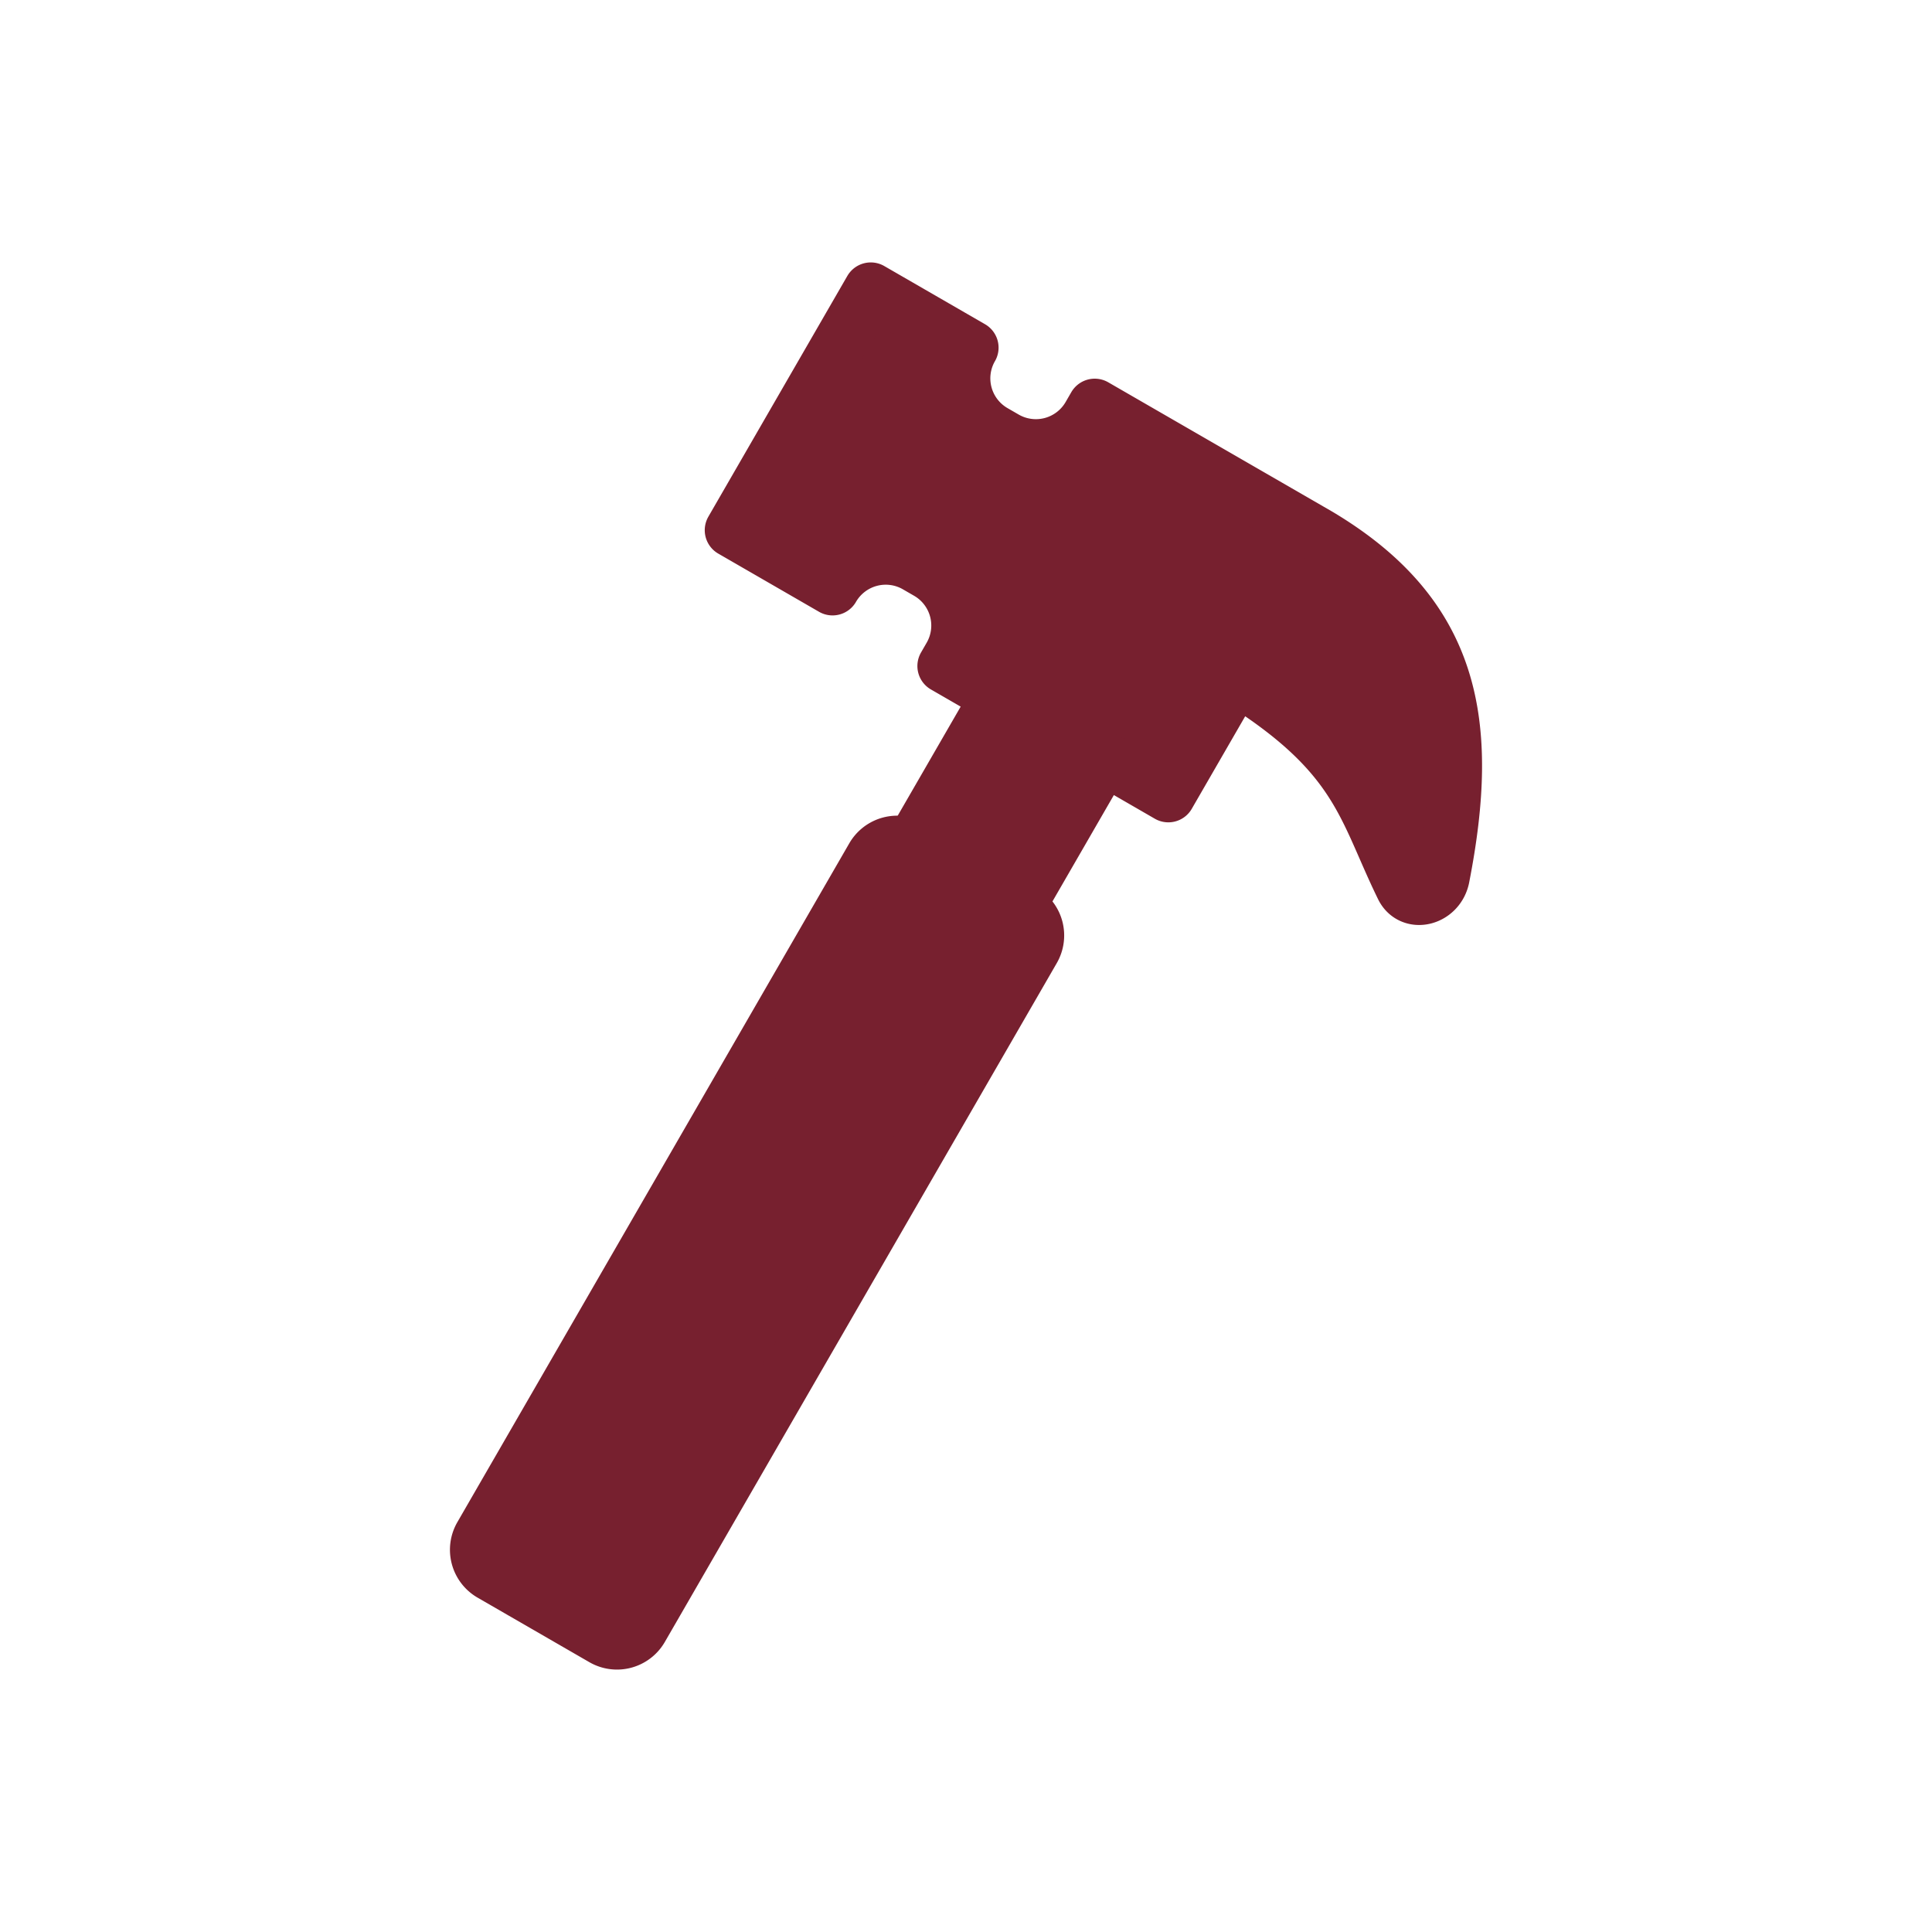
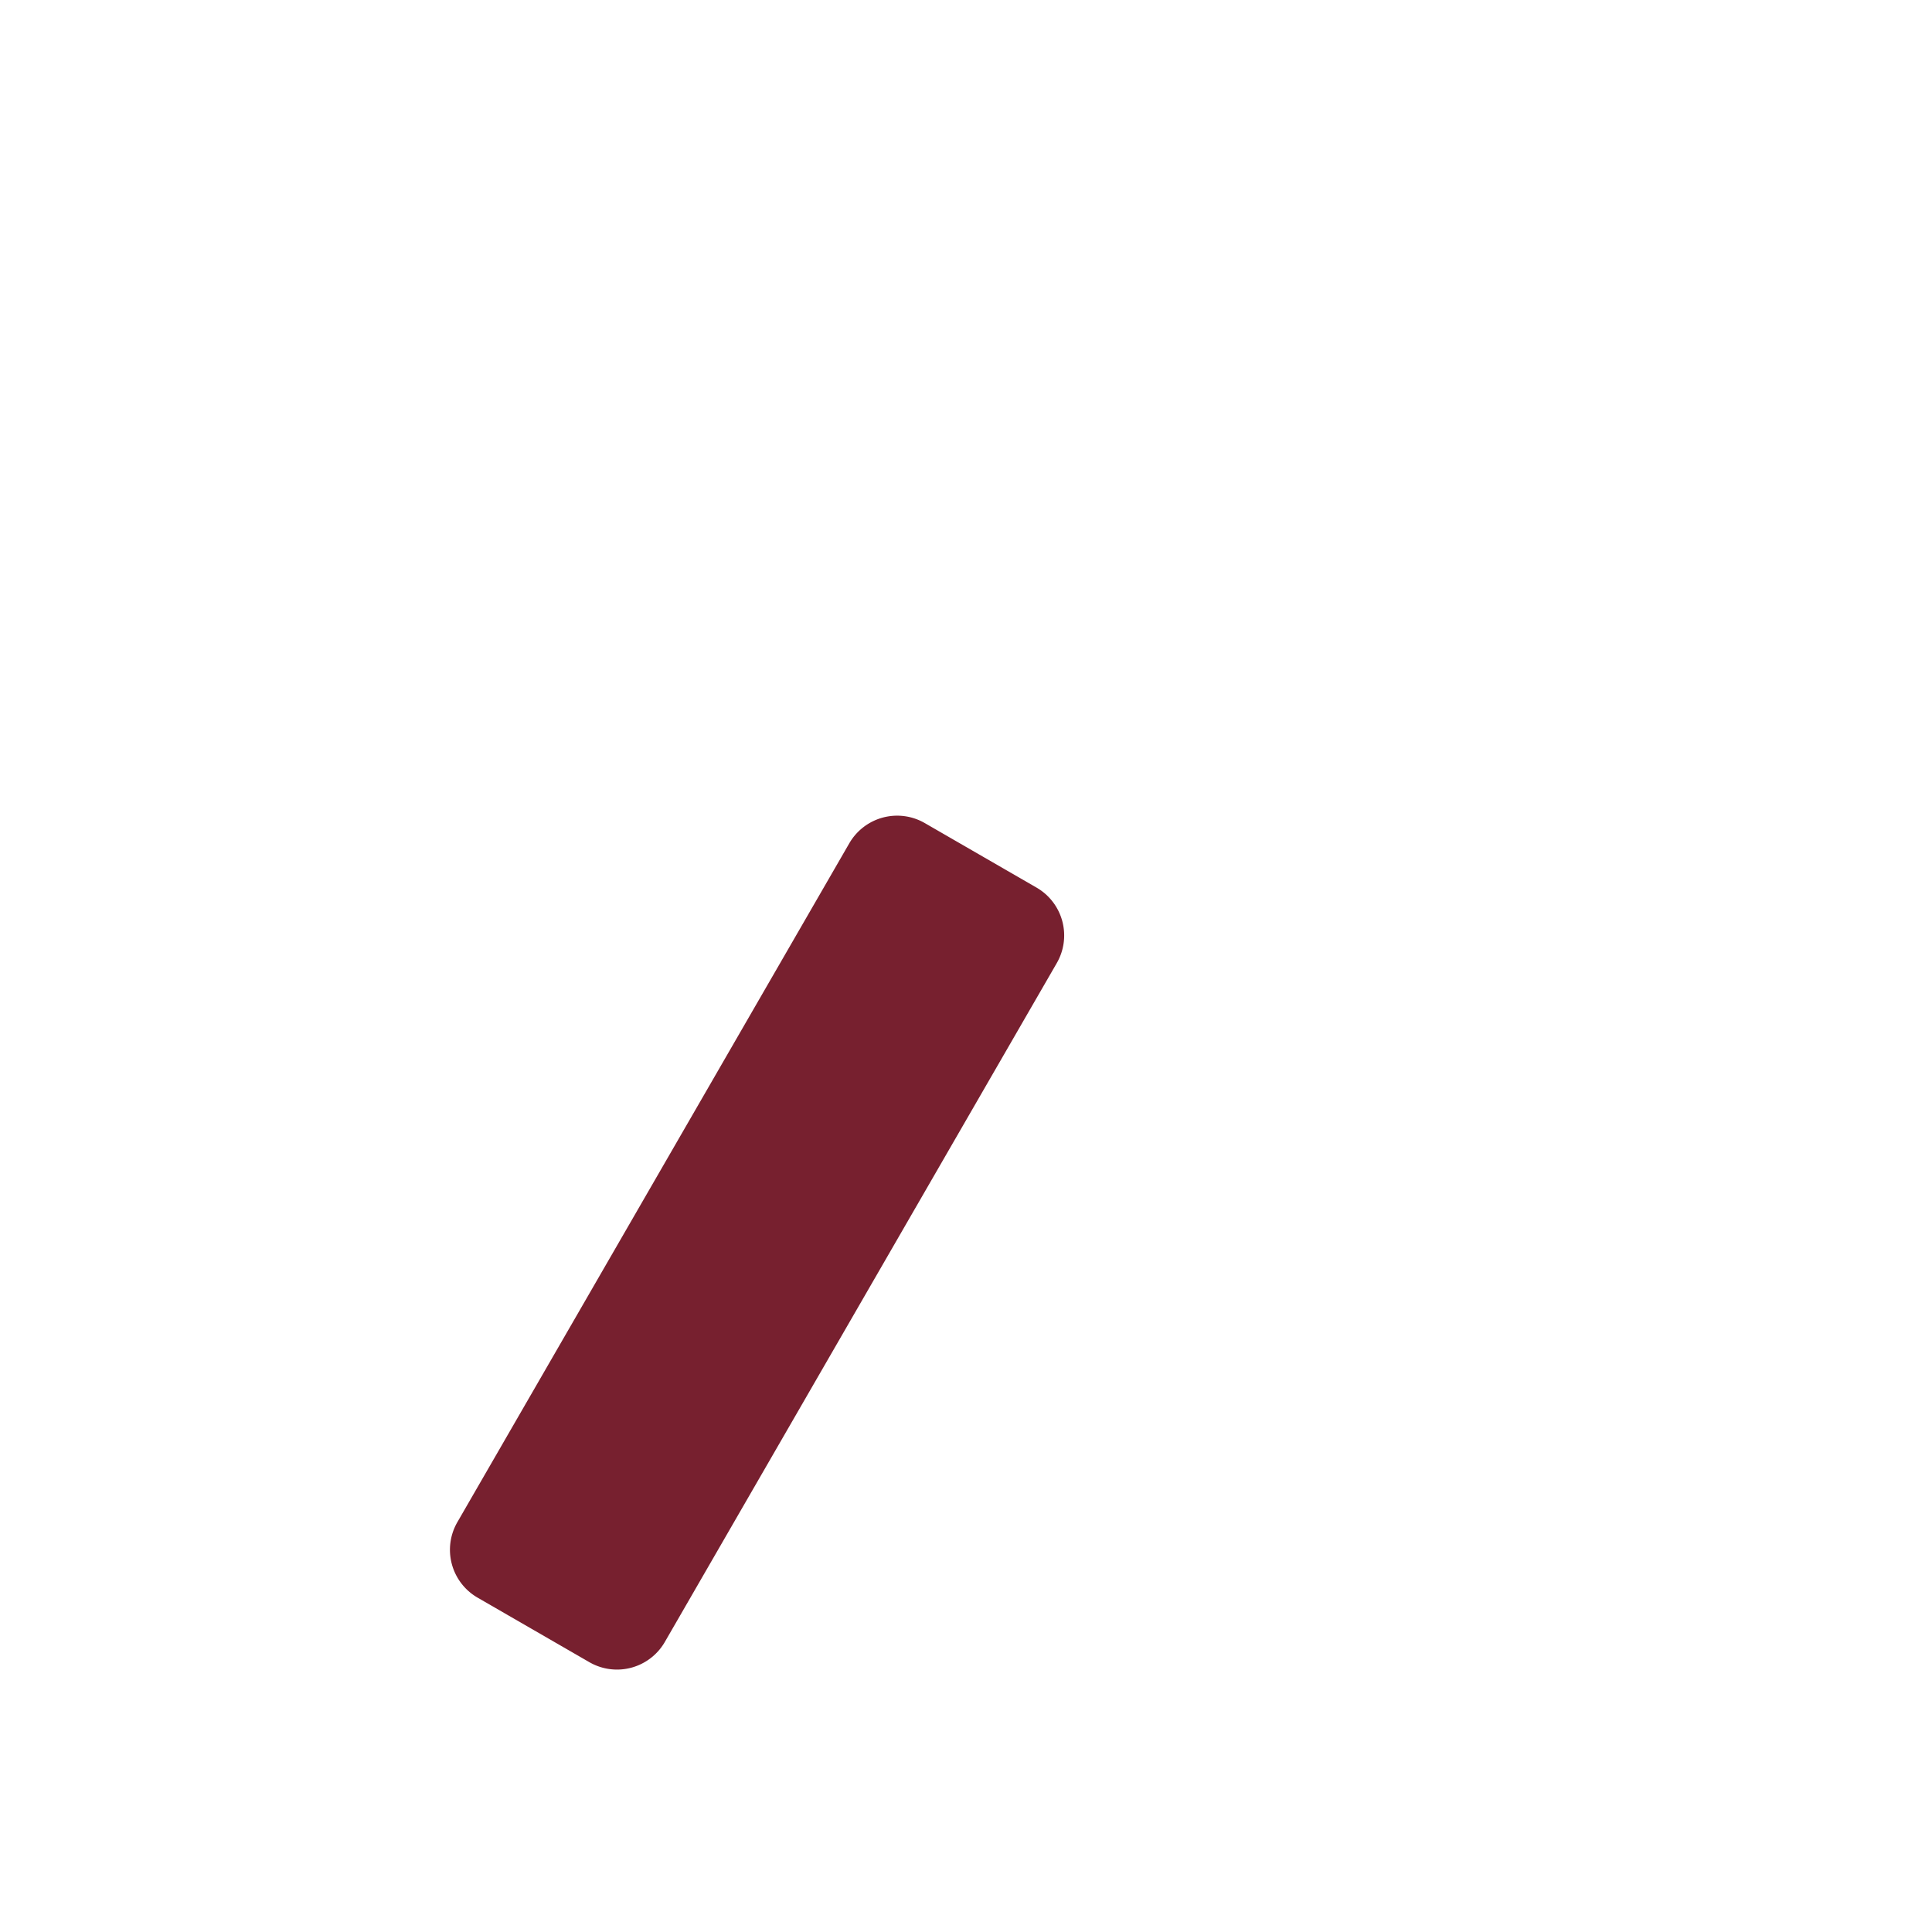
<svg xmlns="http://www.w3.org/2000/svg" xml:space="preserve" viewBox="0 0 100 100" y="0" x="0" id="圖層_1" version="1.1" width="200px" height="200px" style="width:100%;height:100%;background-size:initial;background-repeat-y:initial;background-repeat-x:initial;background-position-y:initial;background-position-x:initial;background-origin:initial;background-color:initial;background-clip:initial;background-attachment:initial;animation-play-state:paused">
  <g class="ldl-scale" style="transform-origin:50% 50%;transform:rotate(0deg) scale(0.8, 0.8);animation-play-state:paused">
-     <path stroke-miterlimit="10" stroke-linejoin="round" stroke-linecap="round" stroke-width="3.5" stroke="#333" fill="#e0e0e0" d="M80.839 44.252c1.945-9.979.73-16.916-8.024-22.138L58.328 13.75l-.366.634a3.973 3.973 0 0 1-5.427 1.454l-.724-.418a3.973 3.973 0 0 1-1.454-5.427h0l-6.519-3.764-8.991 15.574 6.519 3.764a3.973 3.973 0 0 1 5.427-1.454l.724.418a3.973 3.973 0 0 1 1.454 5.427l-.366.634 3.441 1.986-9.933 17.202 6.881 3.973 9.932-17.203 4.165 2.405 4.38-7.586c7.981 4.953 8.254 8.415 10.761 13.538.585 1.193 2.333.752 2.607-.655z" style="stroke:rgb(119, 32, 47);fill:rgb(119, 32, 47);animation-play-state:paused" />
    <path stroke-miterlimit="10" stroke-linejoin="round" stroke-linecap="round" stroke-width="3.5" stroke="#333" fill="#e15b64" d="M26.507 93.527l-7.233-4.176a1.825 1.825 0 0 1-.668-2.492l25.359-43.923a1.825 1.825 0 0 1 2.492-.668l7.233 4.176a1.825 1.825 0 0 1 .668 2.492L28.999 92.859a1.824 1.824 0 0 1-2.492.668z" style="stroke:rgb(119, 32, 47);fill:rgb(119, 32, 47);animation-play-state:paused" />
  </g>
</svg>